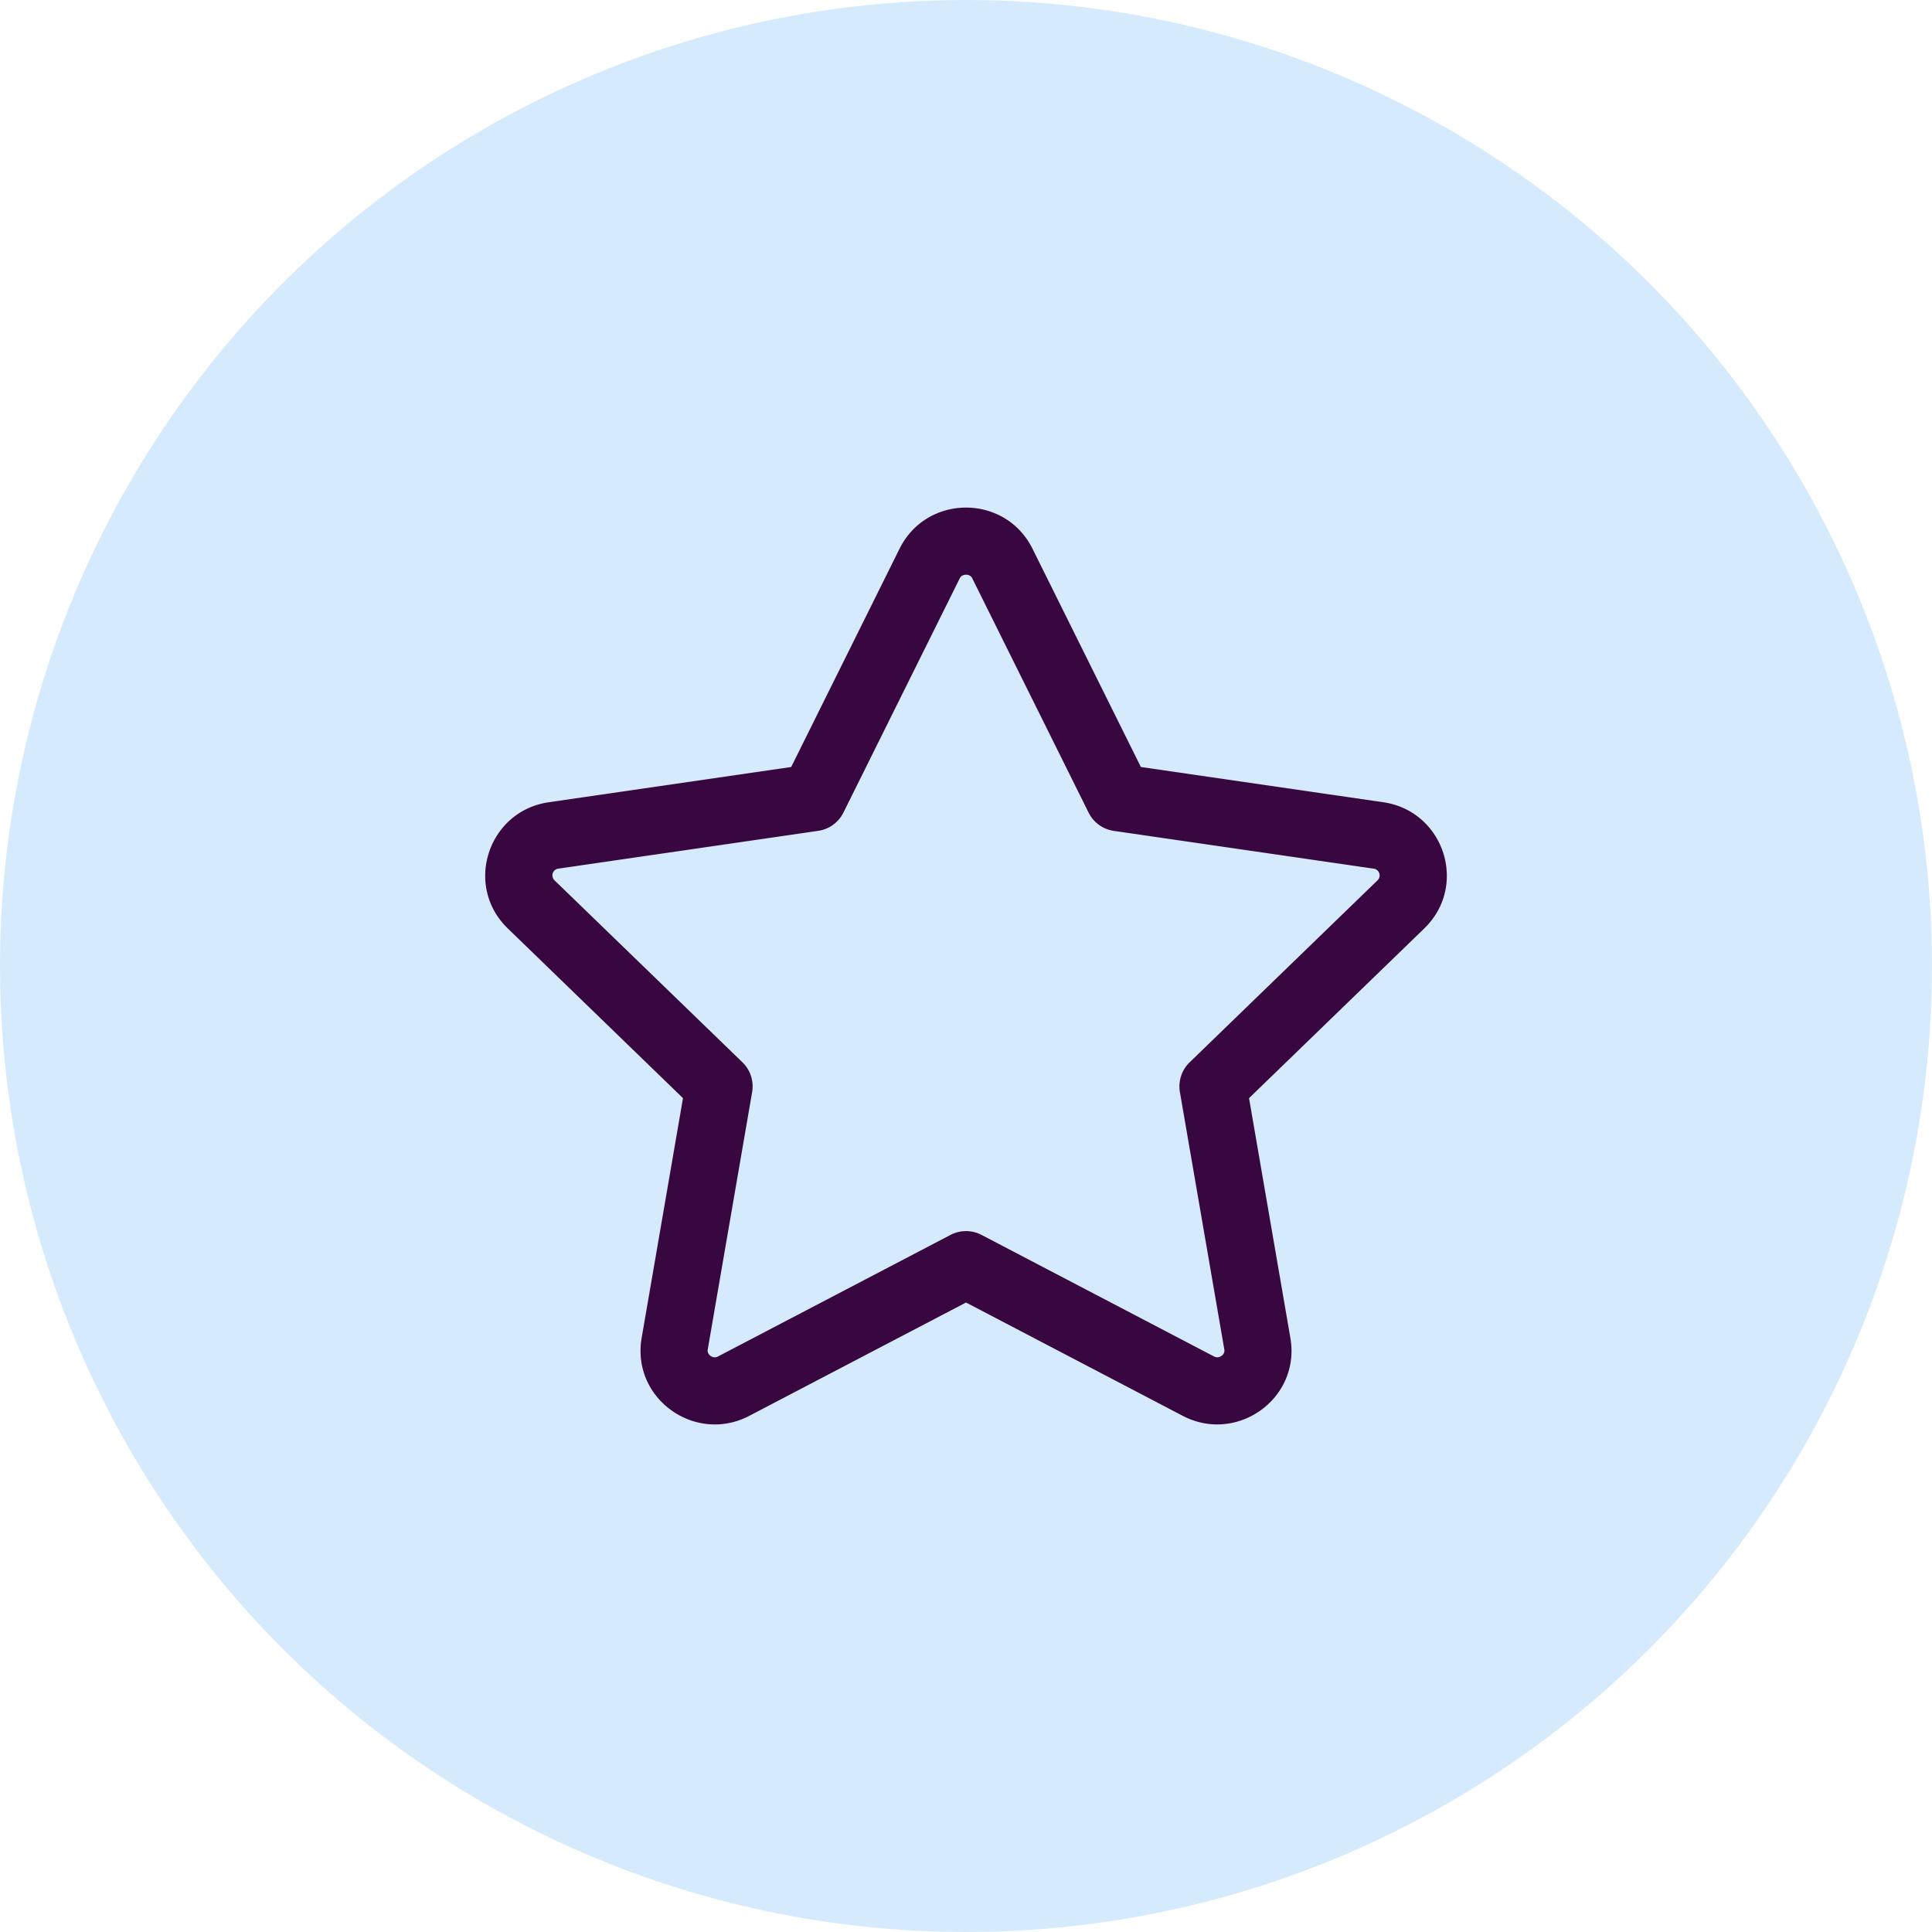
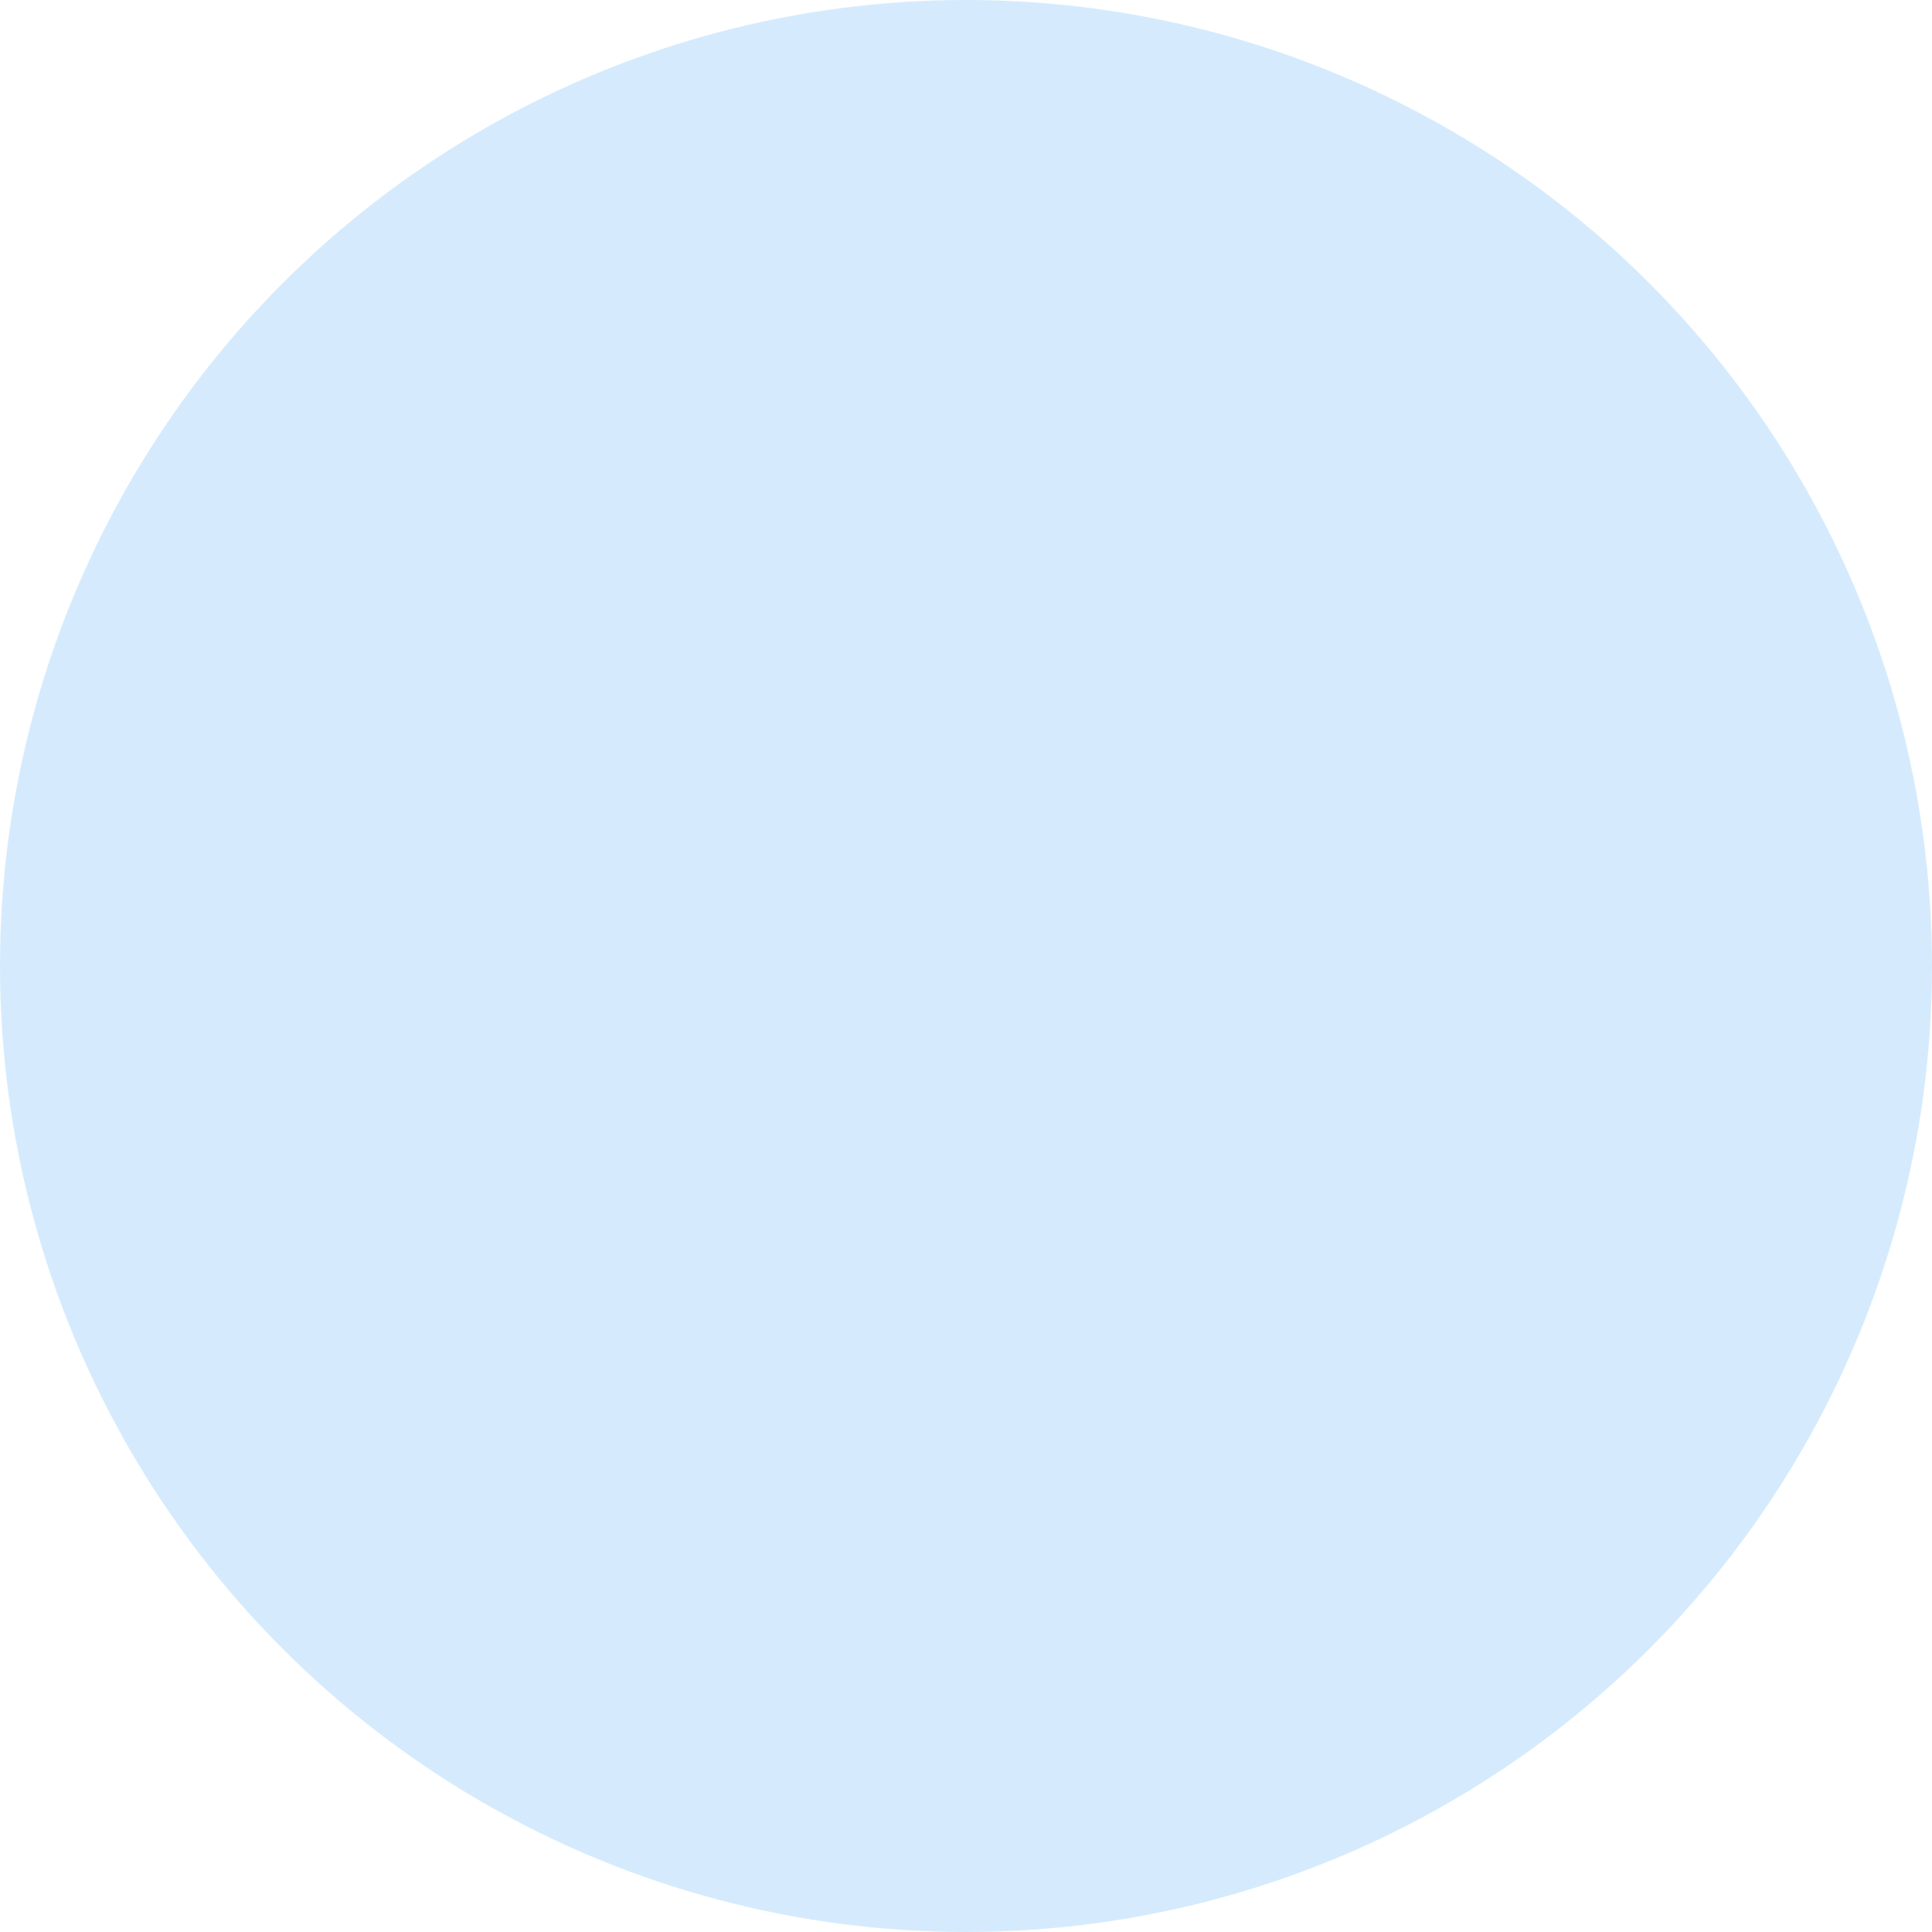
<svg xmlns="http://www.w3.org/2000/svg" width="72" height="72" fill="none">
  <circle cx="36" cy="36" r="36" fill="#D5EBFD" />
-   <path fill-rule="evenodd" clip-rule="evenodd" d="M35.858 21.453a.245.245 0 0 0-.096.11l-4.33 8.72a1.25 1.25 0 0 1-.939.68l-9.681 1.408a.254.254 0 0 0-.149.434l7.005 6.783c.297.288.432.704.362 1.11l-1.653 9.584a.235.235 0 0 0 .012.139.27.27 0 0 0 .09.108.257.257 0 0 0 .284.02l8.659-4.527a1.25 1.25 0 0 1 1.158 0l8.658 4.527c.06.032.108.037.147.033a.281.281 0 0 0 .137-.053.234.234 0 0 0 .103-.248L43.972 40.7a1.25 1.25 0 0 1 .362-1.11l7.004-6.784a.254.254 0 0 0-.148-.434l-9.681-1.407a1.25 1.25 0 0 1-.94-.681l-4.33-8.72a.245.245 0 0 0-.095-.11.284.284 0 0 0-.143-.036.284.284 0 0 0-.143.036Zm-2.335-1.002c1.015-2.046 3.94-2.046 4.956 0l4.038 8.133 9.033 1.313c2.259.328 3.18 3.104 1.528 4.704l-6.53 6.324 1.54 8.932c.392 2.267-1.995 3.96-4.009 2.908l-8.078-4.224-8.078 4.224c-2.015 1.053-4.4-.641-4.01-2.908l1.54-8.932-6.529-6.324c-1.652-1.6-.731-4.376 1.528-4.704l9.033-1.313 4.038-8.133Z" fill="#39073F" />
</svg>